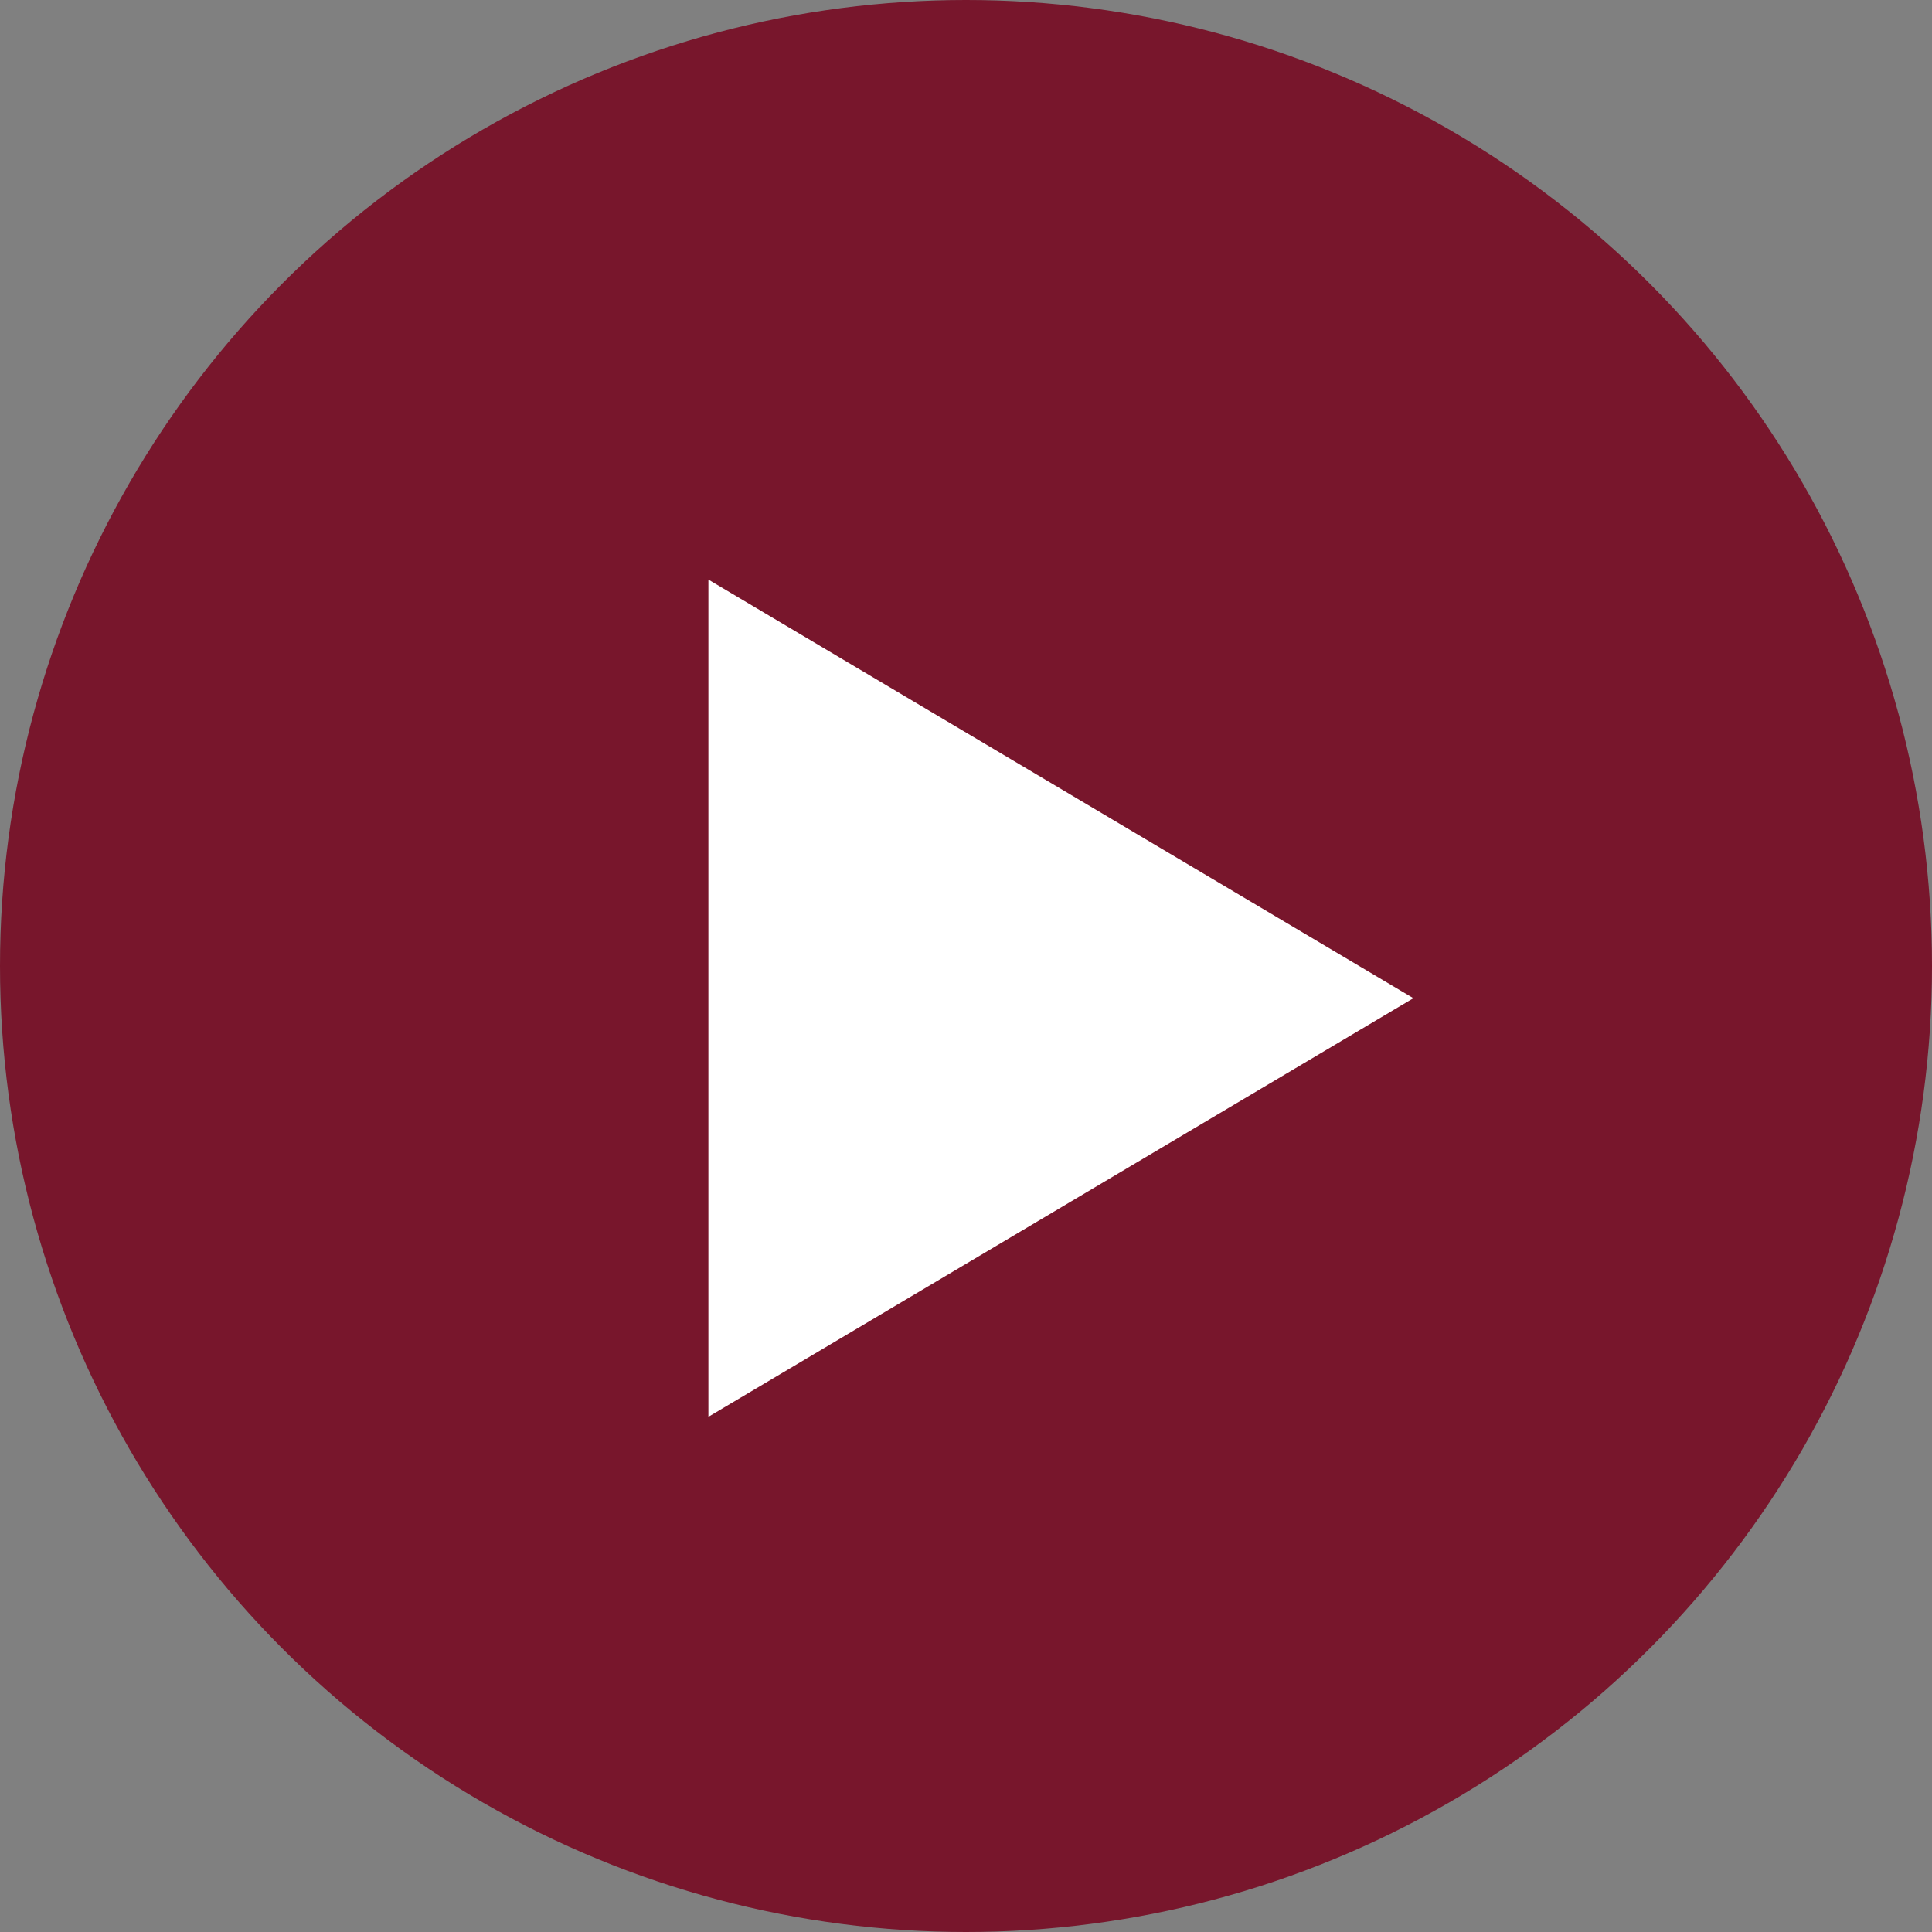
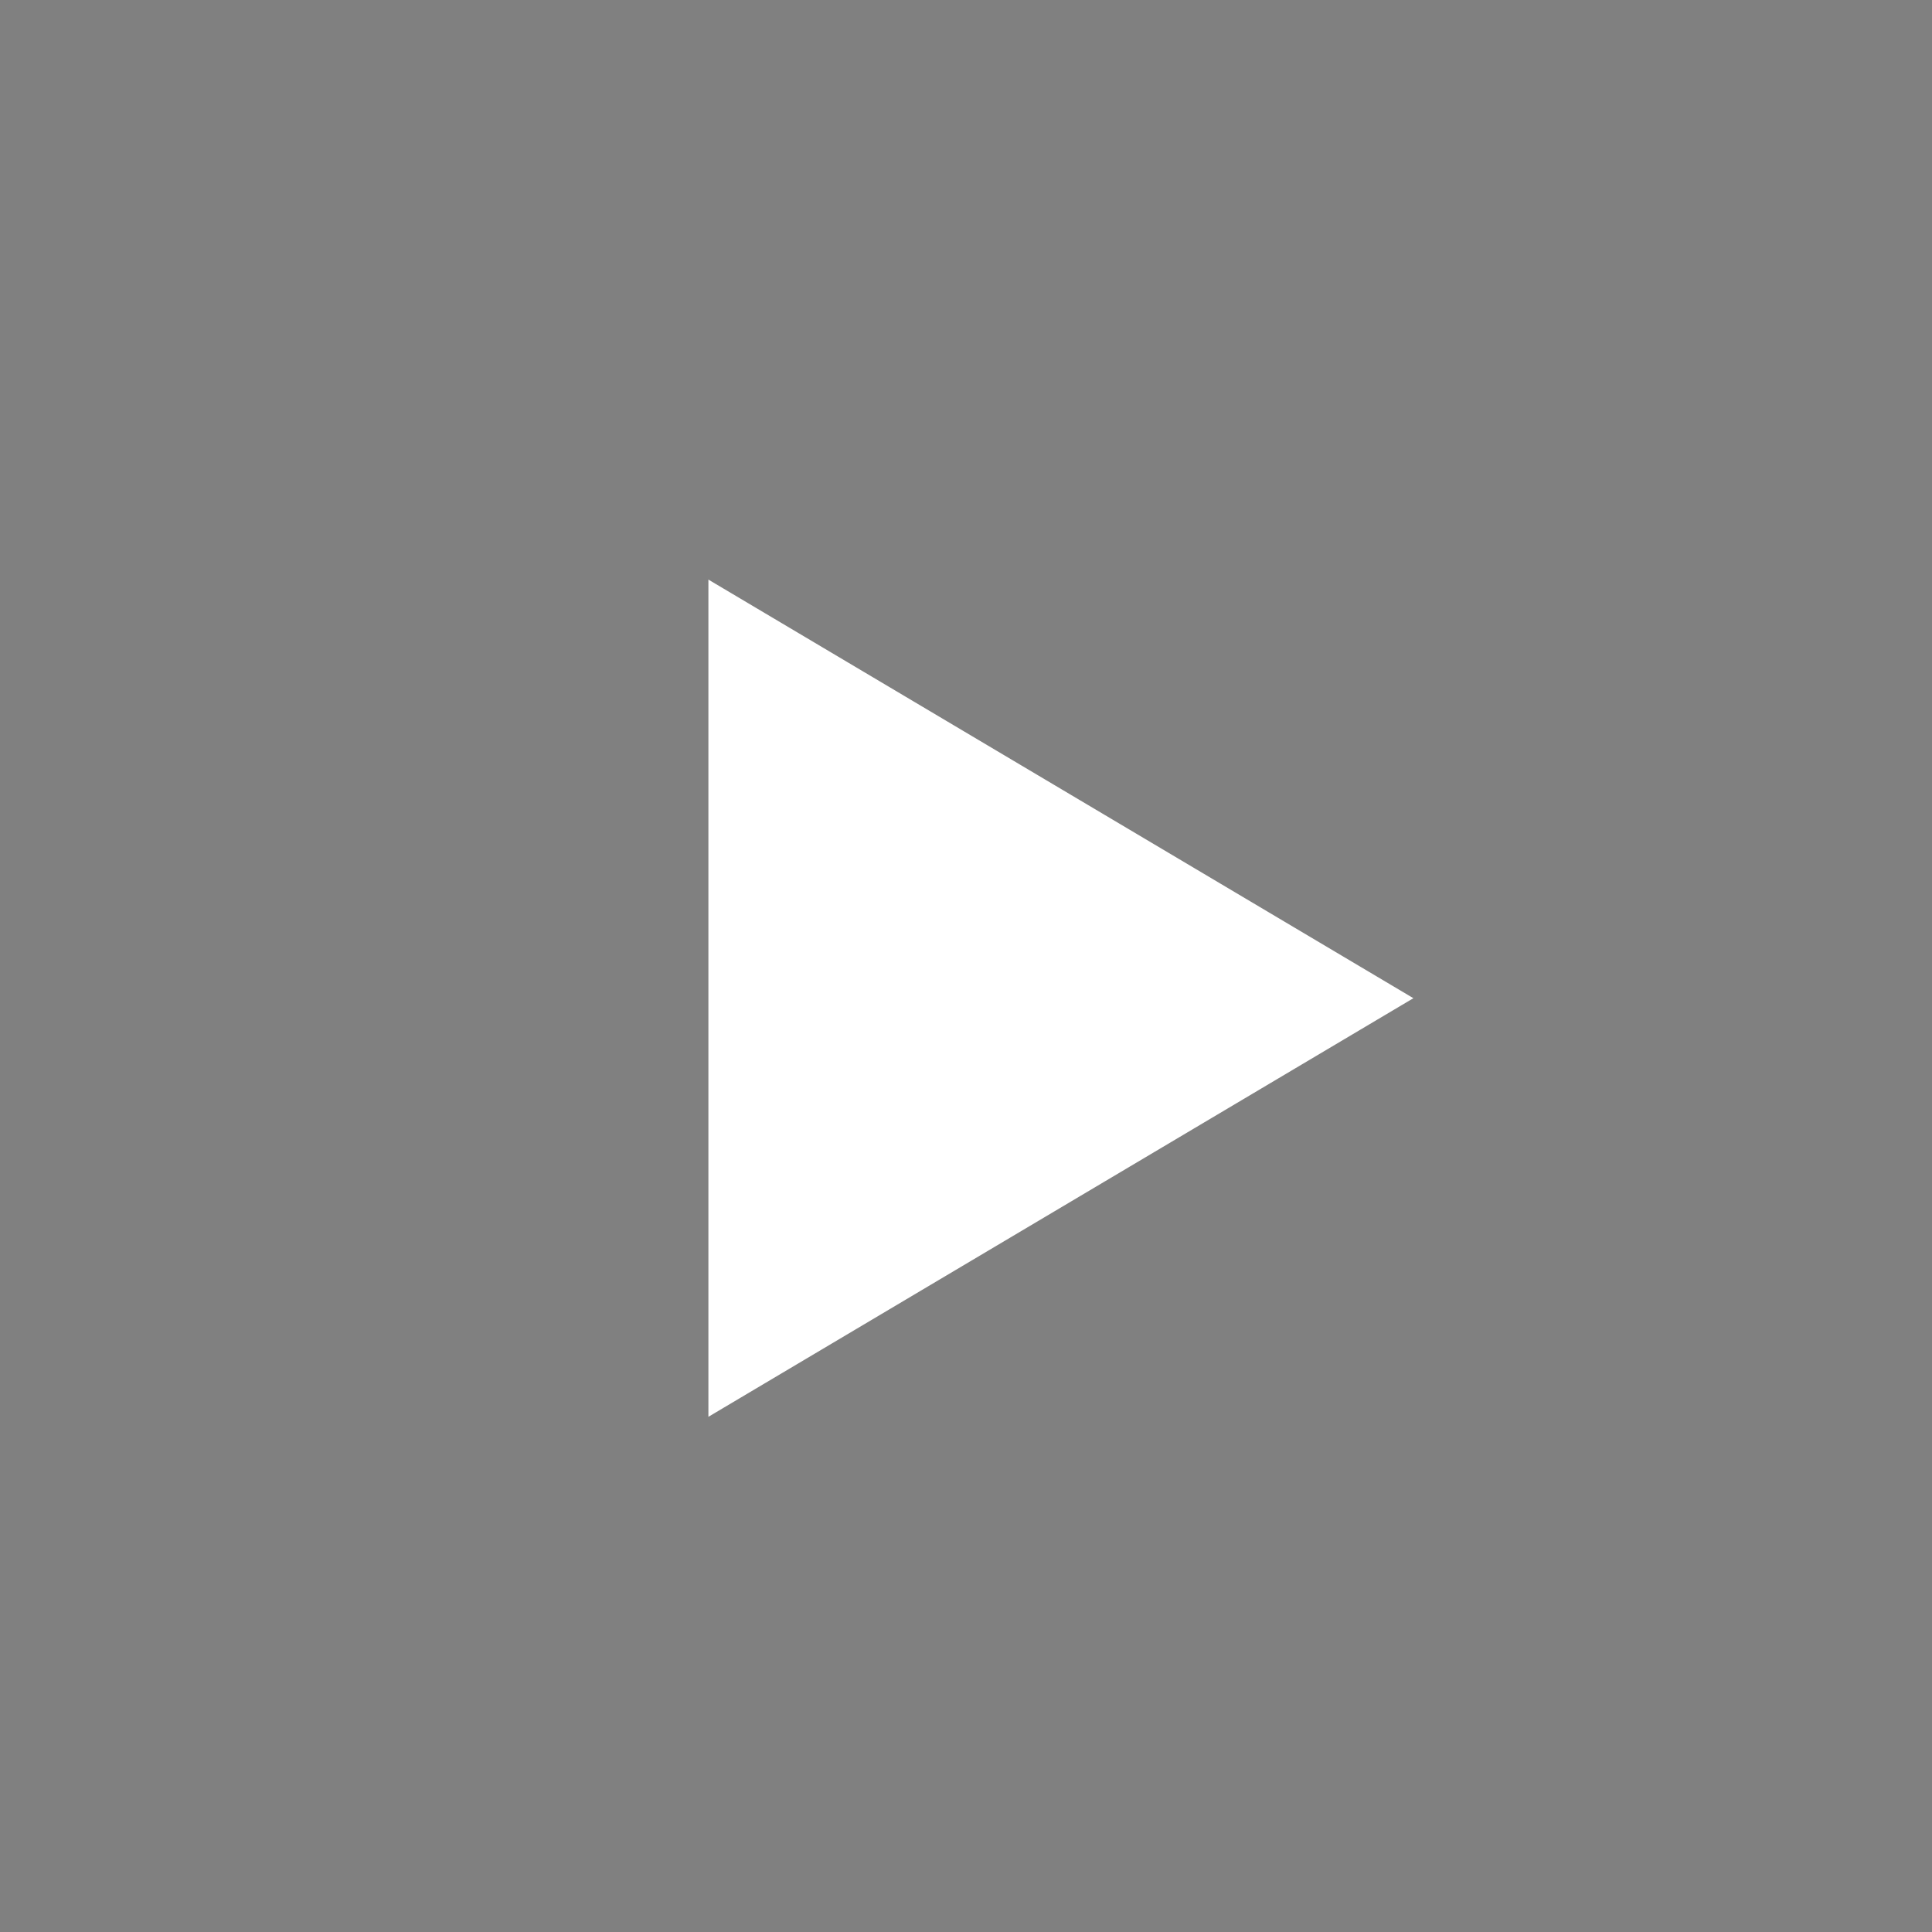
<svg xmlns="http://www.w3.org/2000/svg" width="30" height="30" viewBox="0 0 30 30">
  <rect x="0" y="0" width="30" height="30" fill="#808080" stroke="none" />
  <g id="グループ_493" data-name="グループ 493" transform="translate(-1454 -579)">
-     <circle id="楕円形_18" data-name="楕円形 18" cx="15" cy="15" r="15" transform="translate(1454 579)" fill="#78162c" />
    <path id="多角形_15" data-name="多角形 15" d="M6.5,0,13,10.947H0Z" transform="translate(1475.947 588) rotate(90)" fill="#fff" />
  </g>
</svg>